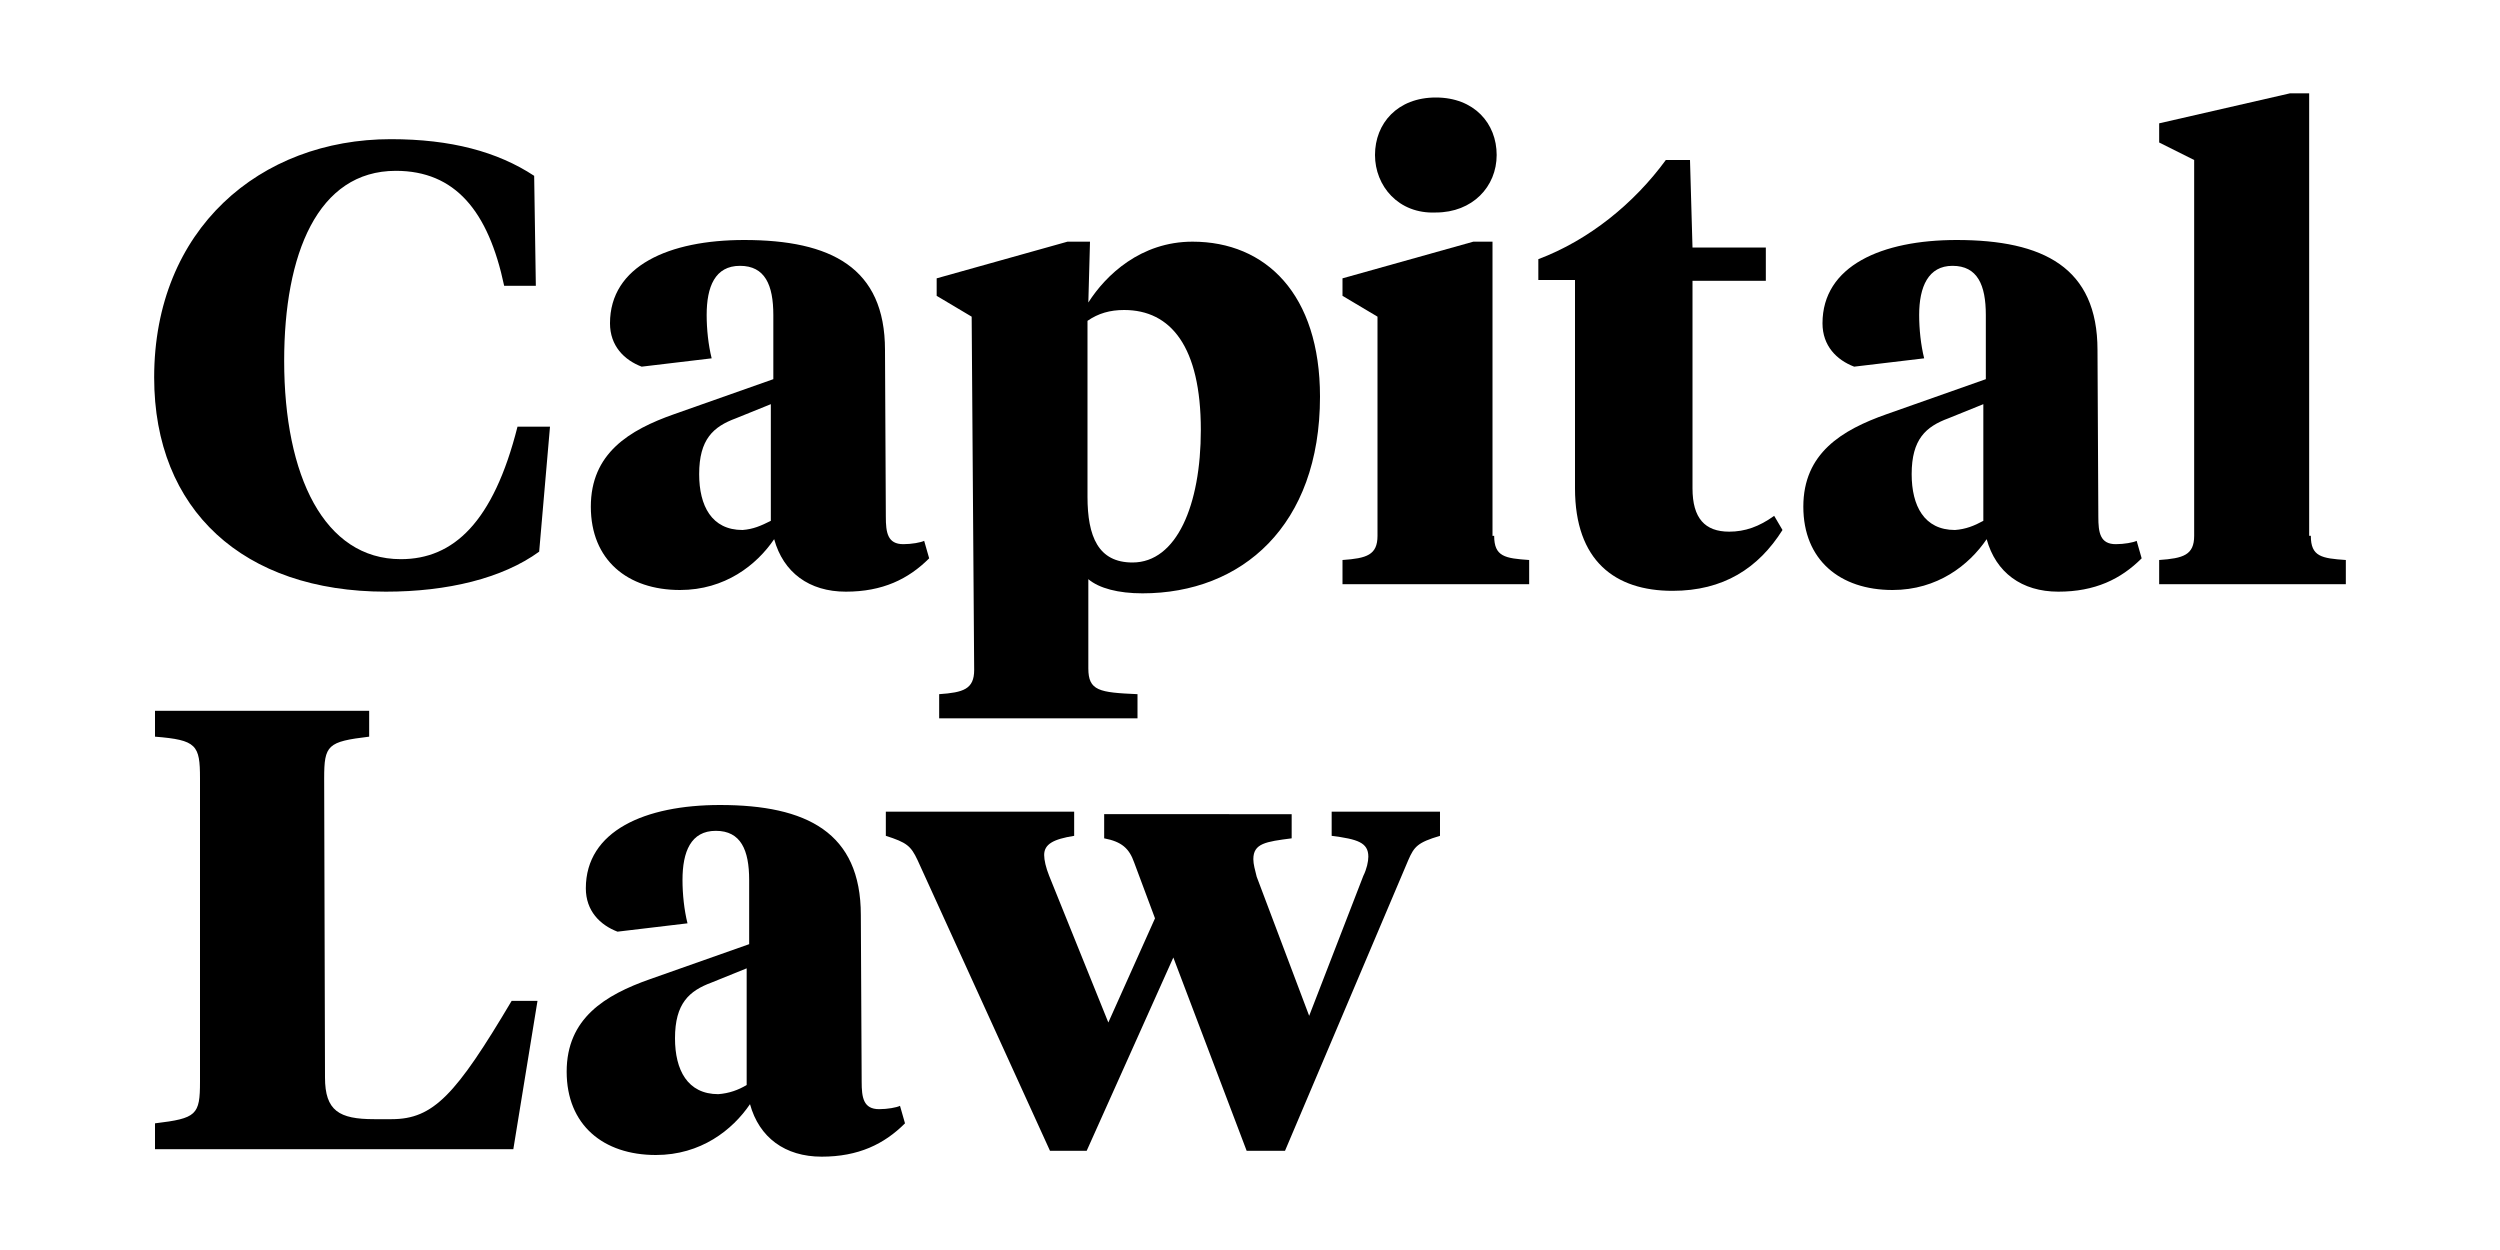
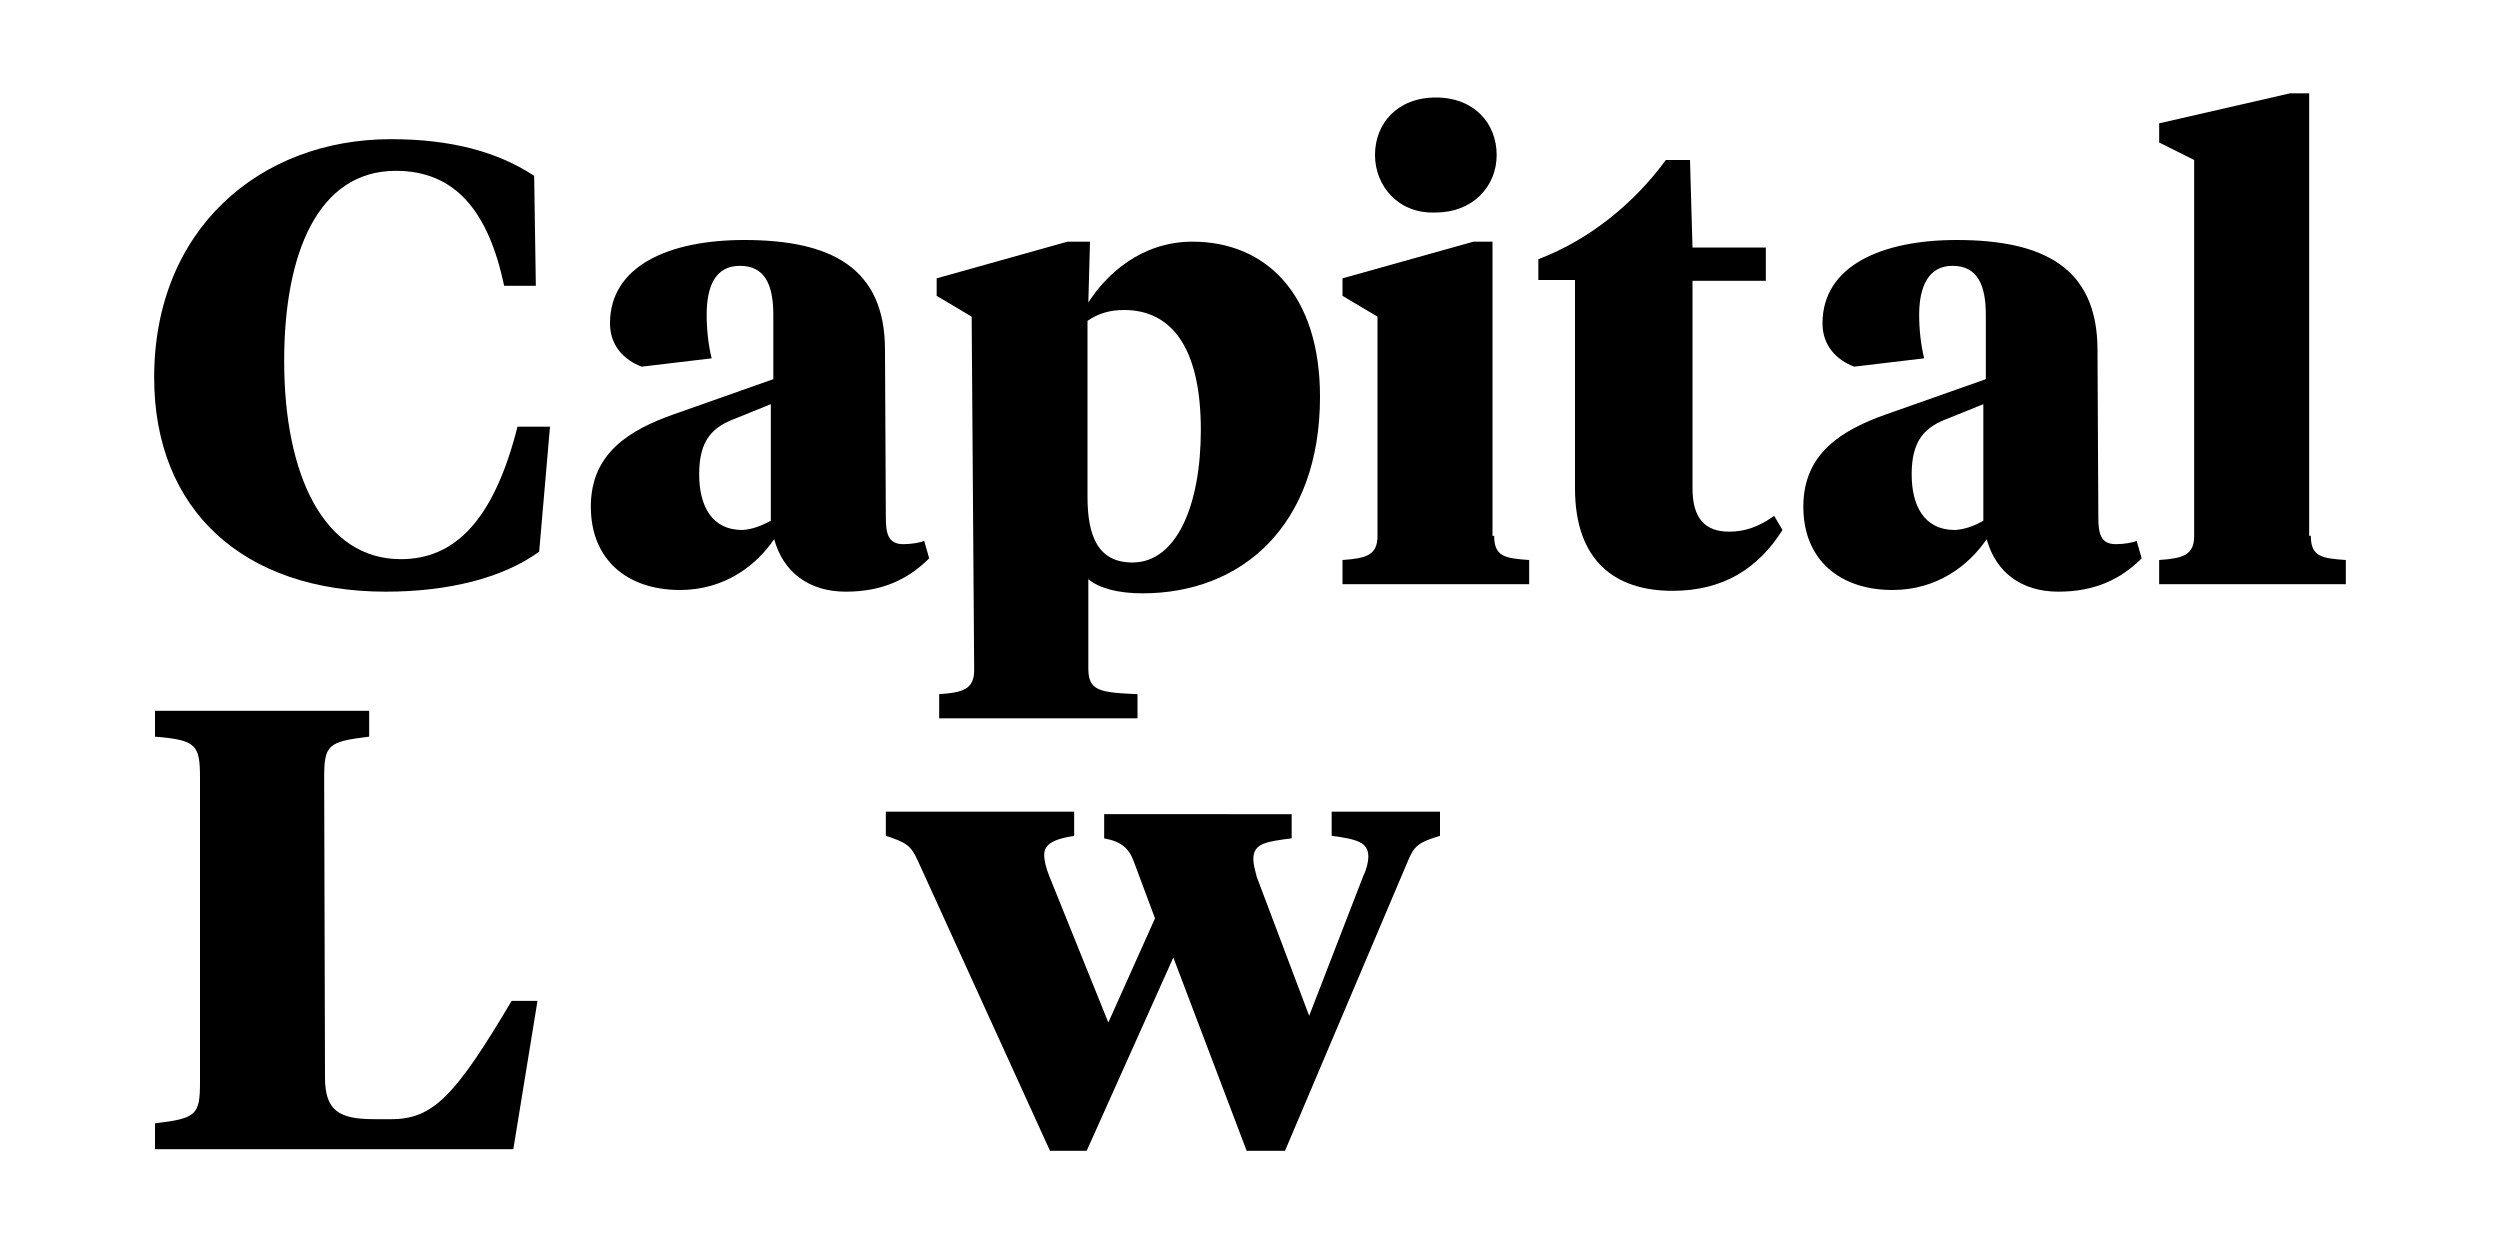
<svg xmlns="http://www.w3.org/2000/svg" id="Layer_1" x="0px" y="0px" viewBox="0 0 300 150" style="enable-background:new 0 0 300 150;" xml:space="preserve">
  <g>
    <g>
      <path d="M64.1,21.1l0.2,13.2h-3.8c-1.9-9-5.9-13.8-13-13.8c-9.4,0-13.4,10-13.4,22.8c0,13.8,4.8,23.8,14,23.8 c6.3,0,11.1-4.4,14-15.9H66l-1.3,15C60.3,69.4,53.7,71,46.3,71c-17.1,0-27.8-9.8-27.8-25.7c0-17.8,12.7-28.6,28.4-28.6 C54.1,16.7,59.7,18.2,64.1,21.1z" />
      <path d="M106.3,62c0,1.9,0.2,3.3,2.1,3.3c1,0,2.1-0.2,2.5-0.4l0.6,2.1c-2.5,2.5-5.6,4-10,4c-4.4,0-7.5-2.3-8.6-6.3 c-2.1,3.1-5.9,6.1-11.3,6.1c-6.3,0-10.7-3.6-10.7-10s4.6-9.2,10-11.1l11.9-4.2v-7.7c0-3.6-1-5.9-4-5.9s-4,2.5-4,5.9 c0,1.7,0.2,3.6,0.6,5.2l-8.4,1c-2.1-0.8-3.8-2.5-3.8-5.2c0-6.9,7.1-10,16.1-10c10.4,0,16.9,3.3,16.9,13.2L106.3,62L106.3,62z M92.5,62.5v-14l-4.2,1.7c-2.7,1-4.4,2.5-4.4,6.7c0,3.8,1.5,6.7,5.2,6.7C90.4,63.5,91.3,63.1,92.5,62.5z" />
      <path d="M116.6,38l-4.2-2.5v-2.1l15.7-4.4h2.7l-0.2,7.3c2.1-3.3,6.3-7.3,12.5-7.3c8.8,0,15.3,6.3,15.3,18.6 c0,15.5-9.4,23.6-21.3,23.6c-2.9,0-5.2-0.6-6.5-1.7v10.7c0,2.7,1.3,2.9,5.9,3.1v2.9h-23.8v-2.9c2.9-0.2,4.2-0.6,4.2-2.9L116.6,38 L116.6,38z M144.1,51.6c0-10-3.6-14.4-9.2-14.4c-1.7,0-3.1,0.4-4.4,1.3v21.1c0,4.8,1.3,7.9,5.4,7.9 C141.2,67.5,144.1,60.6,144.1,51.6z" />
      <path d="M179.3,64.3c0,2.5,1.3,2.7,4.2,2.9v2.9h-22.4v-2.9c2.9-0.2,4.2-0.6,4.2-2.9V38l-4.2-2.5v-2.1l15.7-4.4h2.3v35.3H179.3z M165,18.6c0-3.8,2.7-6.9,7.3-6.9c4.6,0,7.3,3.1,7.3,6.9s-2.9,6.9-7.3,6.9C167.8,25.7,165,22.3,165,18.6z" />
      <path d="M203.1,29.7h8.8v4h-8.8v24.9c0,3.6,1.5,5.2,4.4,5.2c1.9,0,3.6-0.6,5.4-1.9l1,1.7c-2.9,4.6-7.1,7.3-13.2,7.3 c-6.9,0-11.7-3.6-11.7-12.3V33.6h-4.4v-2.5c6.1-2.3,11.5-6.7,15.3-11.9h2.9L203.1,29.7L203.1,29.7z" />
      <path d="M251.8,62c0,1.9,0.2,3.3,2.1,3.3c1,0,2.1-0.2,2.5-0.4l0.6,2.1c-2.5,2.5-5.6,4-10,4c-4.4,0-7.5-2.3-8.6-6.3 c-2.1,3.1-5.9,6.1-11.3,6.1c-6.3,0-10.7-3.6-10.7-10s4.6-9.2,10-11.1l11.9-4.2v-7.7c0-3.6-1-5.9-4-5.9c-2.9,0-4,2.5-4,5.9 c0,1.7,0.2,3.6,0.6,5.2l-8.4,1c-2.1-0.8-3.8-2.5-3.8-5.2c0-6.9,7.1-10,16.1-10c10.4,0,16.9,3.3,16.9,13.2L251.8,62L251.8,62z M238,62.5v-14l-4.2,1.7c-2.7,1-4.4,2.5-4.4,6.7c0,3.8,1.5,6.7,5.2,6.7C235.9,63.5,236.9,63.1,238,62.5z" />
      <path d="M277.3,64.3c0,2.5,1.3,2.7,4.2,2.9v2.9h-22.4v-2.9c2.9-0.2,4.2-0.6,4.2-2.9V19.2l-4.2-2.1v-2.3l15.7-3.6h2.3v53.1H277.3z" />
    </g>
    <g>
      <path d="M39,129.3c0,4,1.7,5,5.9,5H47c5,0,7.7-2.9,14.4-14.2h3.1l-2.9,17.8H18.6v-3.1c5-0.6,5.4-1,5.4-5V93.4c0-4-0.4-4.6-5.4-5 v-3.1h25.7v3.1c-5,0.6-5.4,1-5.4,5L39,129.3L39,129.3z" />
-       <path d="M103.4,129.8c0,1.9,0.2,3.3,2.1,3.3c1,0,2.1-0.2,2.5-0.4l0.6,2.1c-2.5,2.5-5.6,4-10,4c-4.4,0-7.5-2.3-8.6-6.3 c-2.1,3.1-5.9,6.1-11.3,6.1c-6.3,0-10.7-3.6-10.7-10s4.6-9.2,10-11.1l11.9-4.2v-7.7c0-3.6-1-5.9-4-5.9s-4,2.5-4,5.9 c0,1.7,0.2,3.6,0.6,5.2l-8.4,1c-2.1-0.8-3.8-2.5-3.8-5.2c0-6.9,7.1-10,16.1-10c10.4,0,16.9,3.3,16.9,13.2L103.4,129.8L103.4,129.8 z M89.6,130.2v-14l-4.2,1.7c-2.7,1-4.4,2.5-4.4,6.7c0,3.8,1.5,6.7,5.2,6.7C87.5,131.2,88.6,130.8,89.6,130.2z" />
-       <path d="M163.6,105.1c0.4-0.8,0.6-1.7,0.6-2.3c0-1.7-1.3-2.1-4.4-2.5v-2.9h13v2.9c-2.7,0.8-3.1,1.3-3.8,2.9l-14.8,34.9h-4.6 l-8.8-23.2l-10.4,23.2H126l-15.9-34.9c-0.8-1.7-1.3-2.1-3.8-2.9v-2.9h22.6v2.9c-2.5,0.4-3.6,1-3.6,2.3c0,0.6,0.2,1.5,0.6,2.5 l7.1,17.6l5.6-12.5l-2.5-6.7c-0.6-1.7-1.5-2.5-3.6-2.9v-2.9H155v2.9c-3.1,0.4-4.6,0.6-4.6,2.5c0,0.6,0.2,1.3,0.4,2.1l6.3,16.7 L163.6,105.1z" />
+       <path d="M163.6,105.1c0.4-0.8,0.6-1.7,0.6-2.3c0-1.7-1.3-2.1-4.4-2.5v-2.9h13v2.9c-2.7,0.8-3.1,1.3-3.8,2.9l-14.8,34.9h-4.6 l-8.8-23.2l-10.4,23.2H126l-15.9-34.9c-0.8-1.7-1.3-2.1-3.8-2.9v-2.9h22.6v2.9c-2.5,0.4-3.6,1-3.6,2.3c0,0.6,0.2,1.5,0.6,2.5 l7.1,17.6l5.6-12.5l-2.5-6.7c-0.6-1.7-1.5-2.5-3.6-2.9v-2.9H155v2.9c-3.1,0.4-4.6,0.6-4.6,2.5c0,0.6,0.2,1.3,0.4,2.1l6.3,16.7 z" />
    </g>
  </g>
</svg>